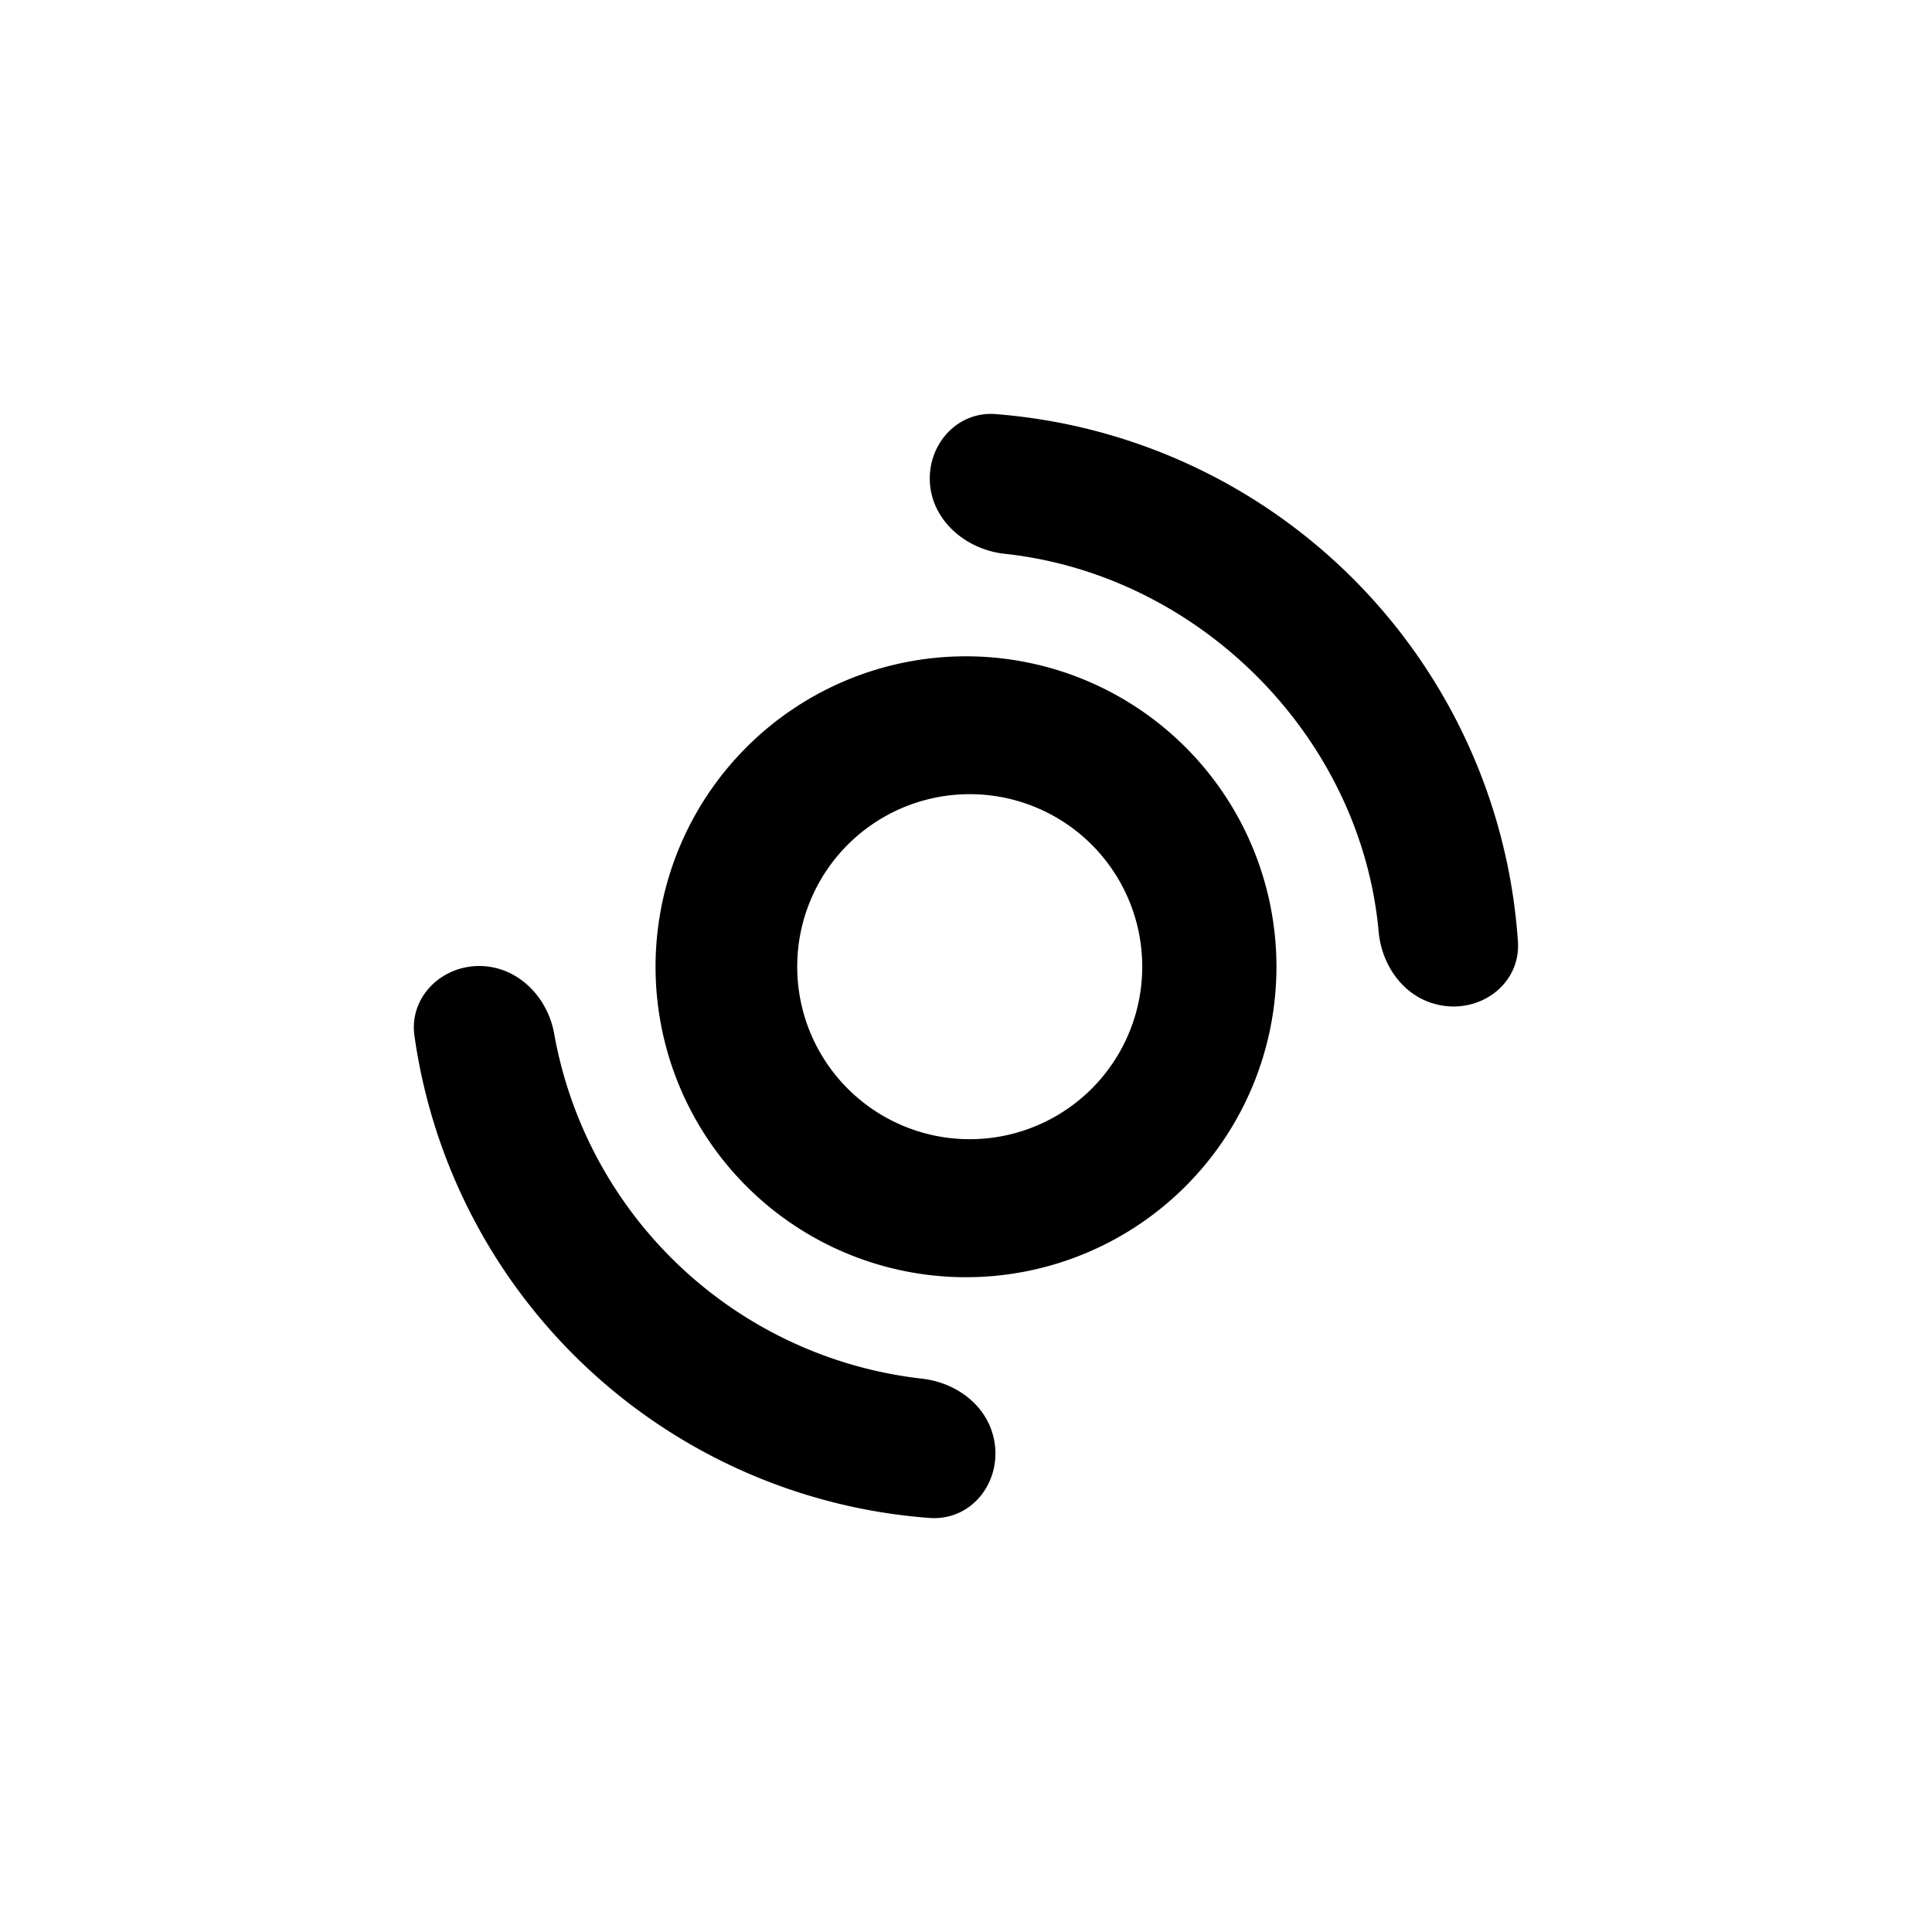
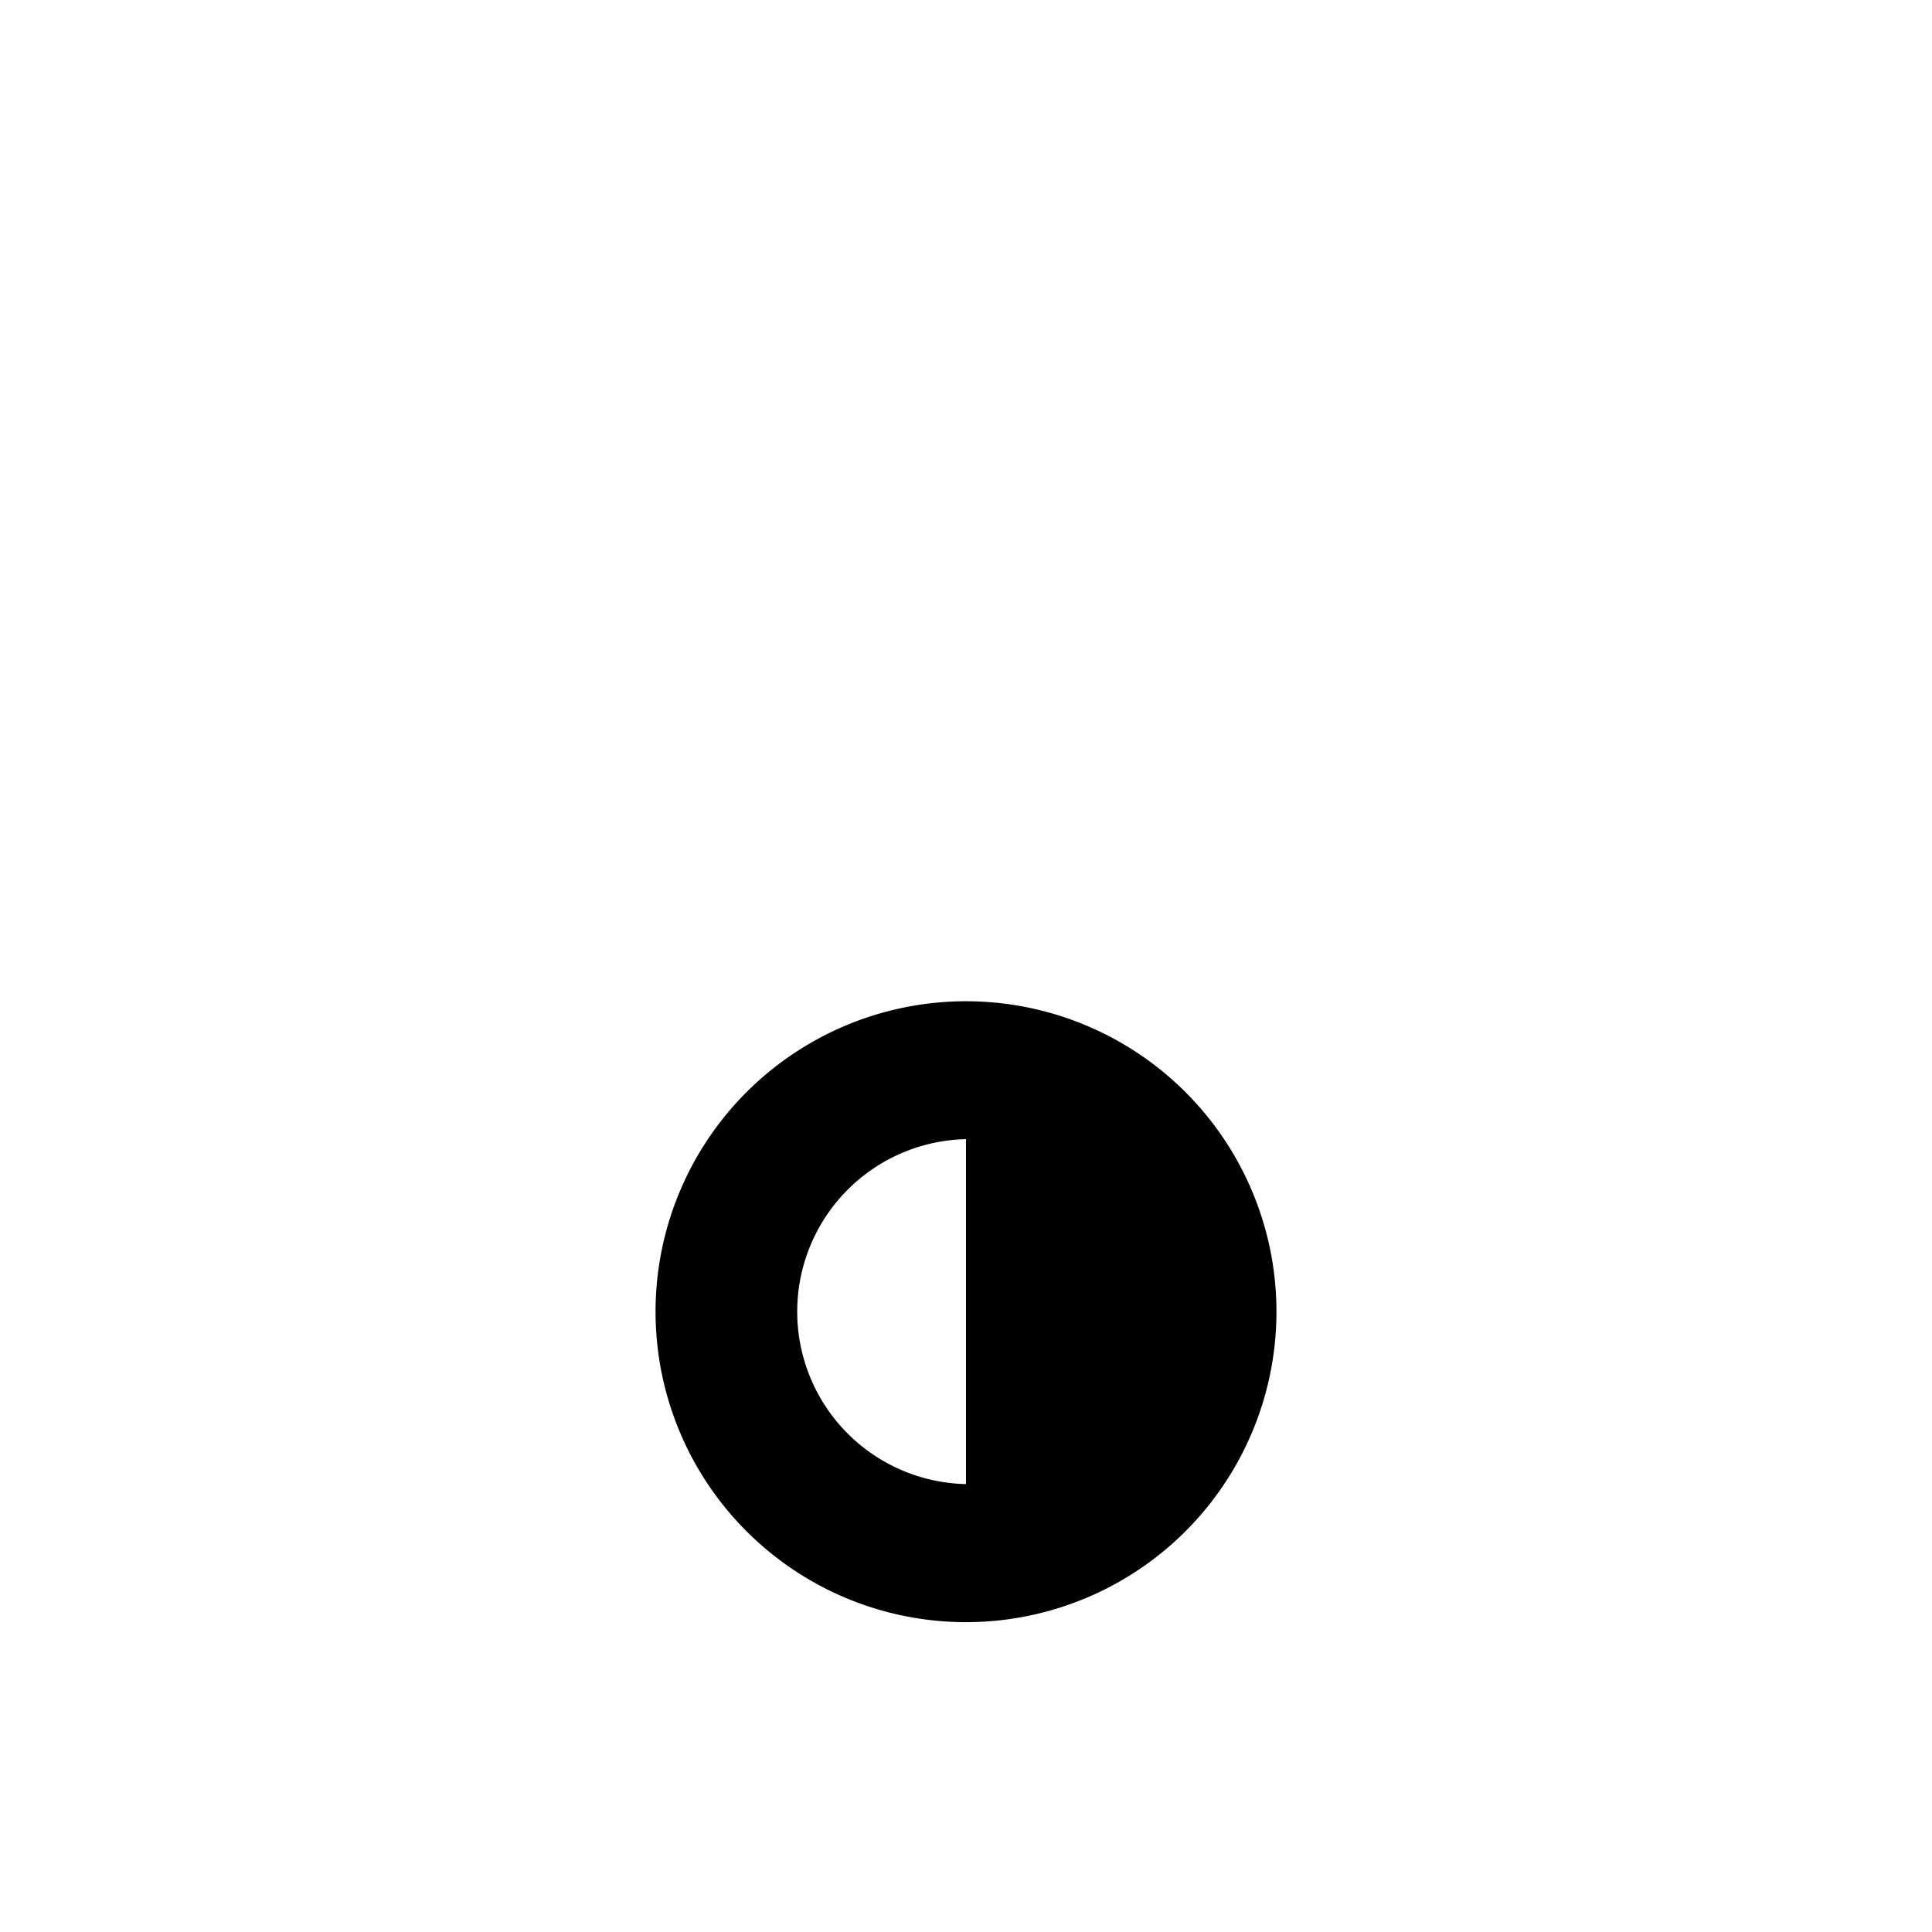
<svg xmlns="http://www.w3.org/2000/svg" width="800" height="800" viewBox="0 0 24 24">
-   <path fill="currentColor" fill-rule="evenodd" d="M12 14.151a2.143 2.143 0 1 0 0-4.285a2.143 2.143 0 0 0 0 4.285m0 1.715a3.856 3.856 0 1 0 0-7.713a3.856 3.856 0 0 0 0 7.713" clip-rule="evenodd" />
-   <path fill="currentColor" d="M12.343 17.859c-.094-.412-.472-.686-.892-.733a5.24 5.24 0 0 1-4.564-4.269C6.81 12.386 6.43 12 5.953 12c-.472 0-.866.386-.806.857a6.985 6.985 0 0 0 6.407 6c.536.034.909-.476.789-.998m5.516-5.379c.514.12 1.024-.244.998-.771a7.05 7.05 0 0 0-6.505-6.566c-.45-.026-.802.351-.802.801c0 .497.429.879.926.935c2.413.257 4.427 2.262 4.65 4.692c.038.429.317.815.733.909" />
+   <path fill="currentColor" fill-rule="evenodd" d="M12 14.151a2.143 2.143 0 0 0 0 4.285m0 1.715a3.856 3.856 0 1 0 0-7.713a3.856 3.856 0 0 0 0 7.713" clip-rule="evenodd" />
</svg>